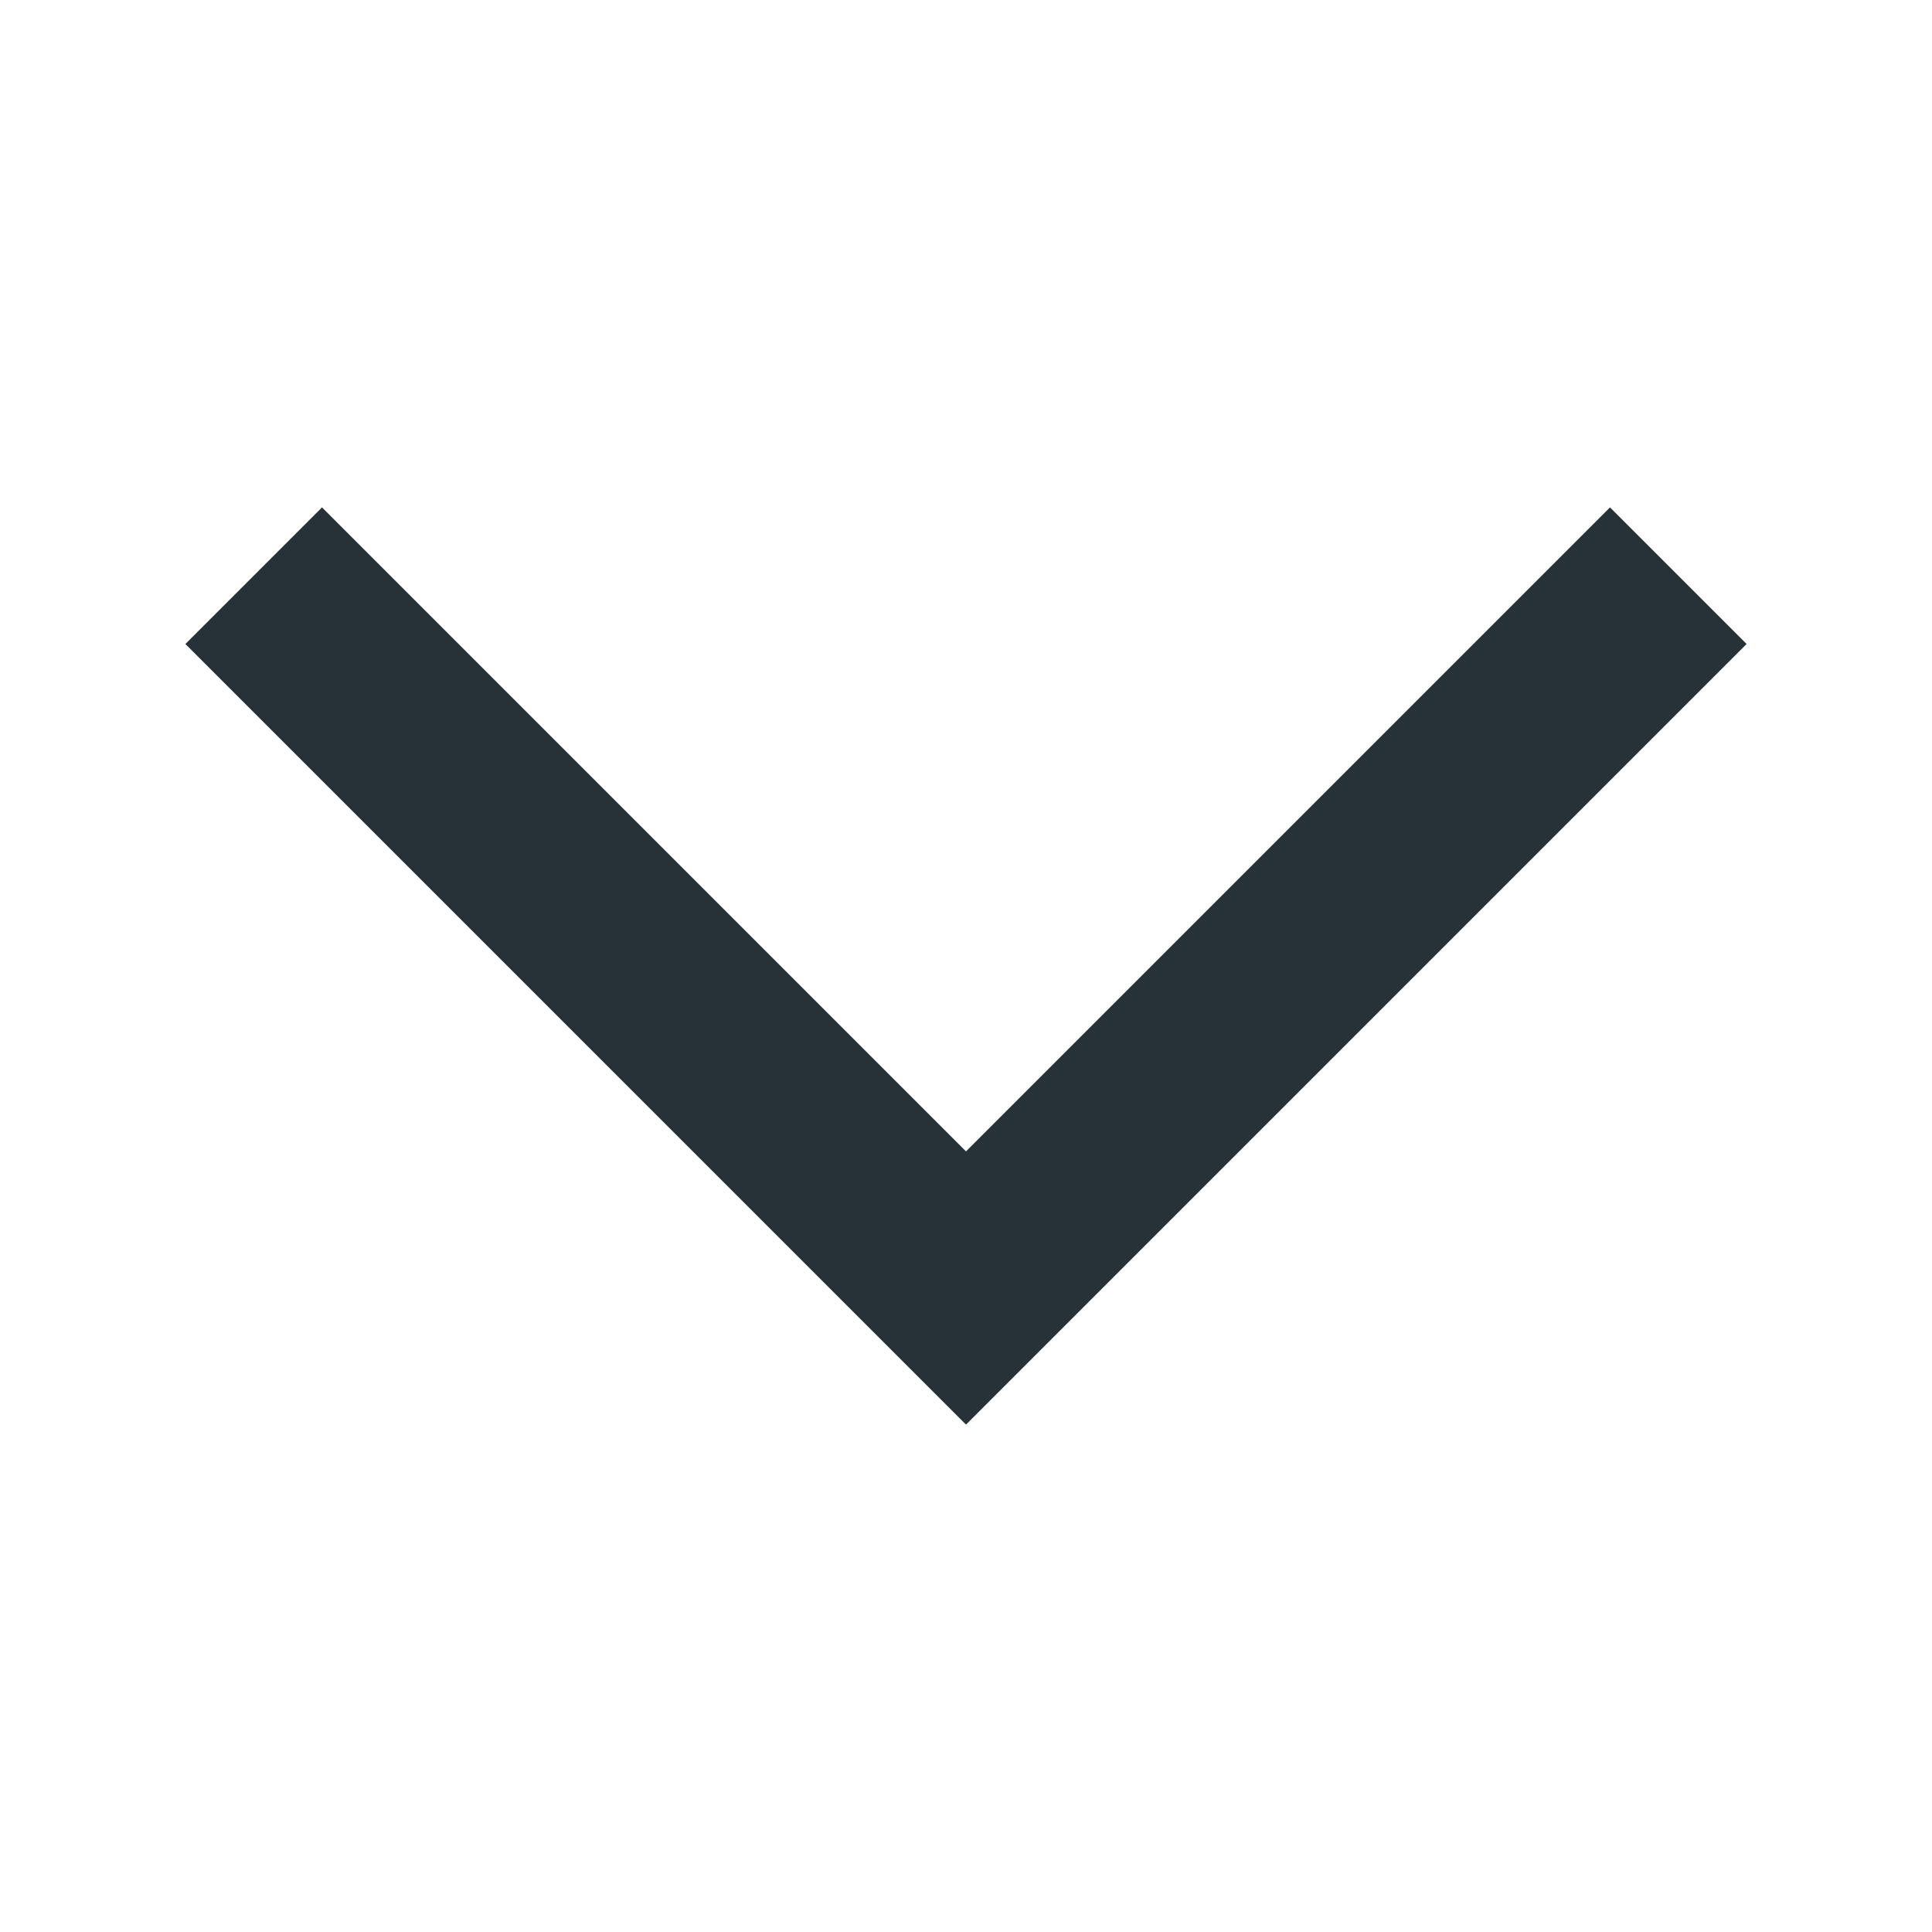
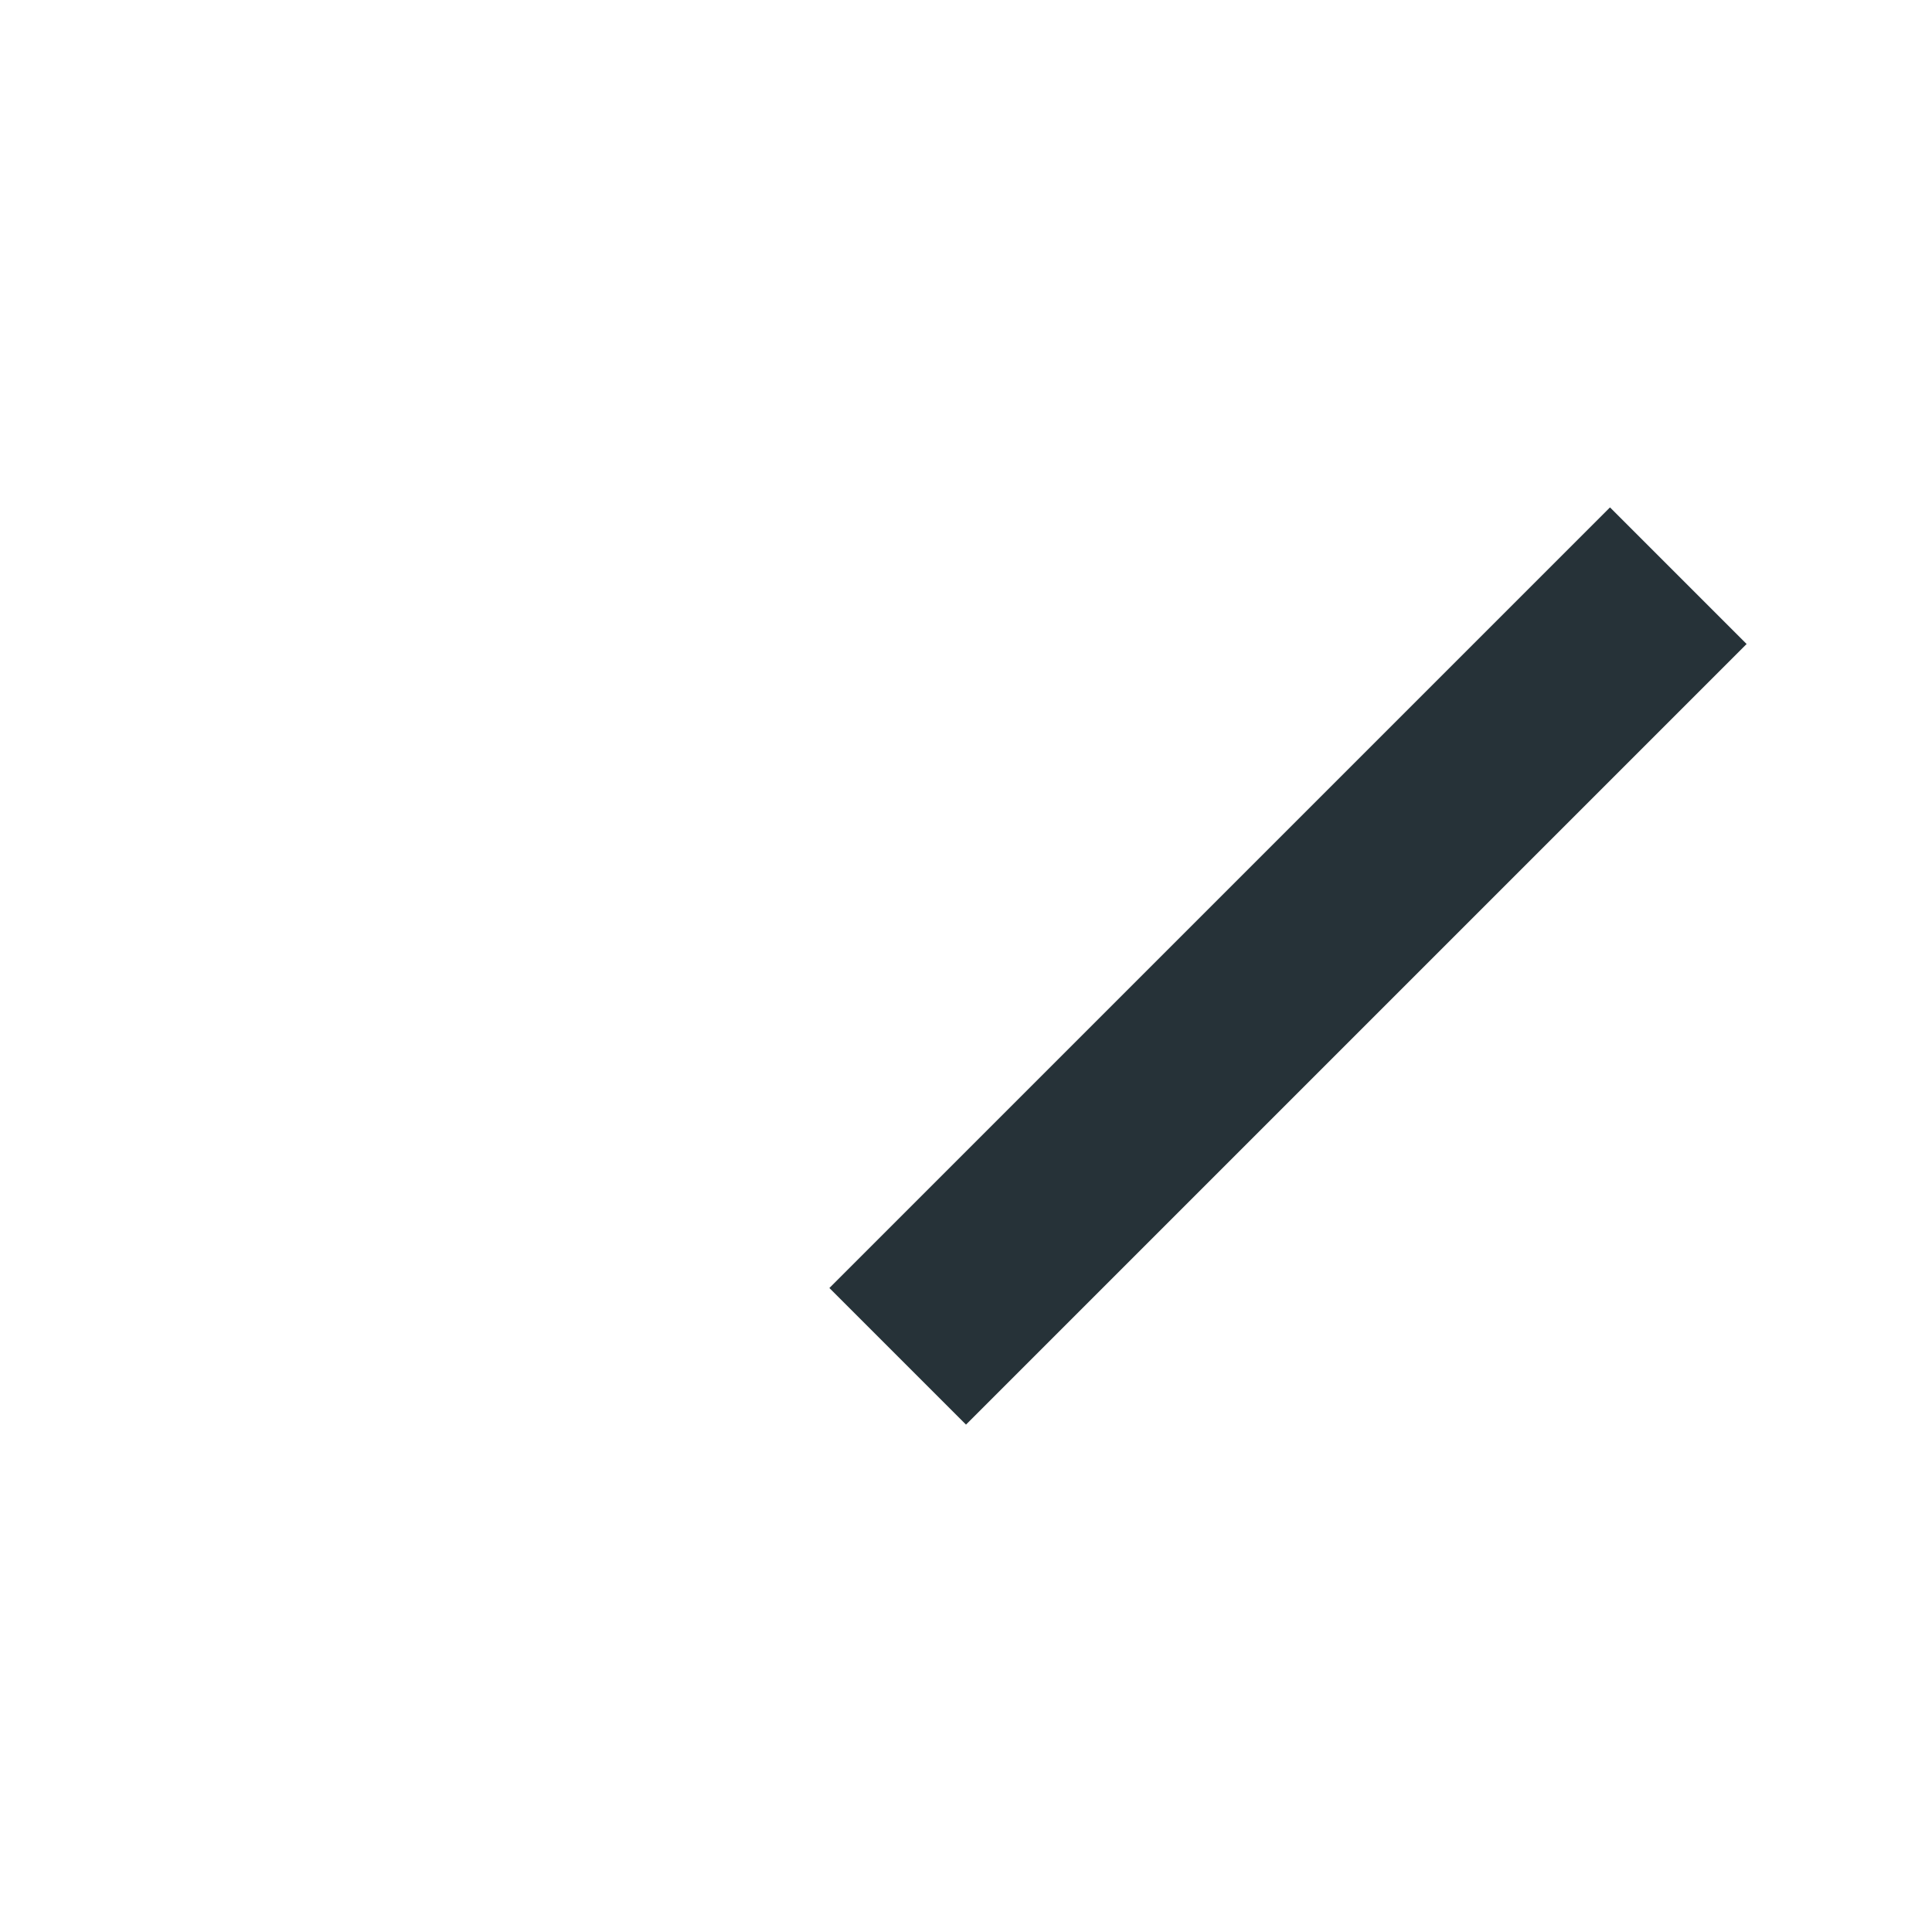
<svg xmlns="http://www.w3.org/2000/svg" width="12" height="12" viewBox="0 0 12 12" fill="none">
-   <path d="M10 4L6 8L2 4" stroke="#263238" stroke-width="1.2" stroke-linecap="square" />
+   <path d="M10 4L6 8" stroke="#263238" stroke-width="1.2" stroke-linecap="square" />
</svg>